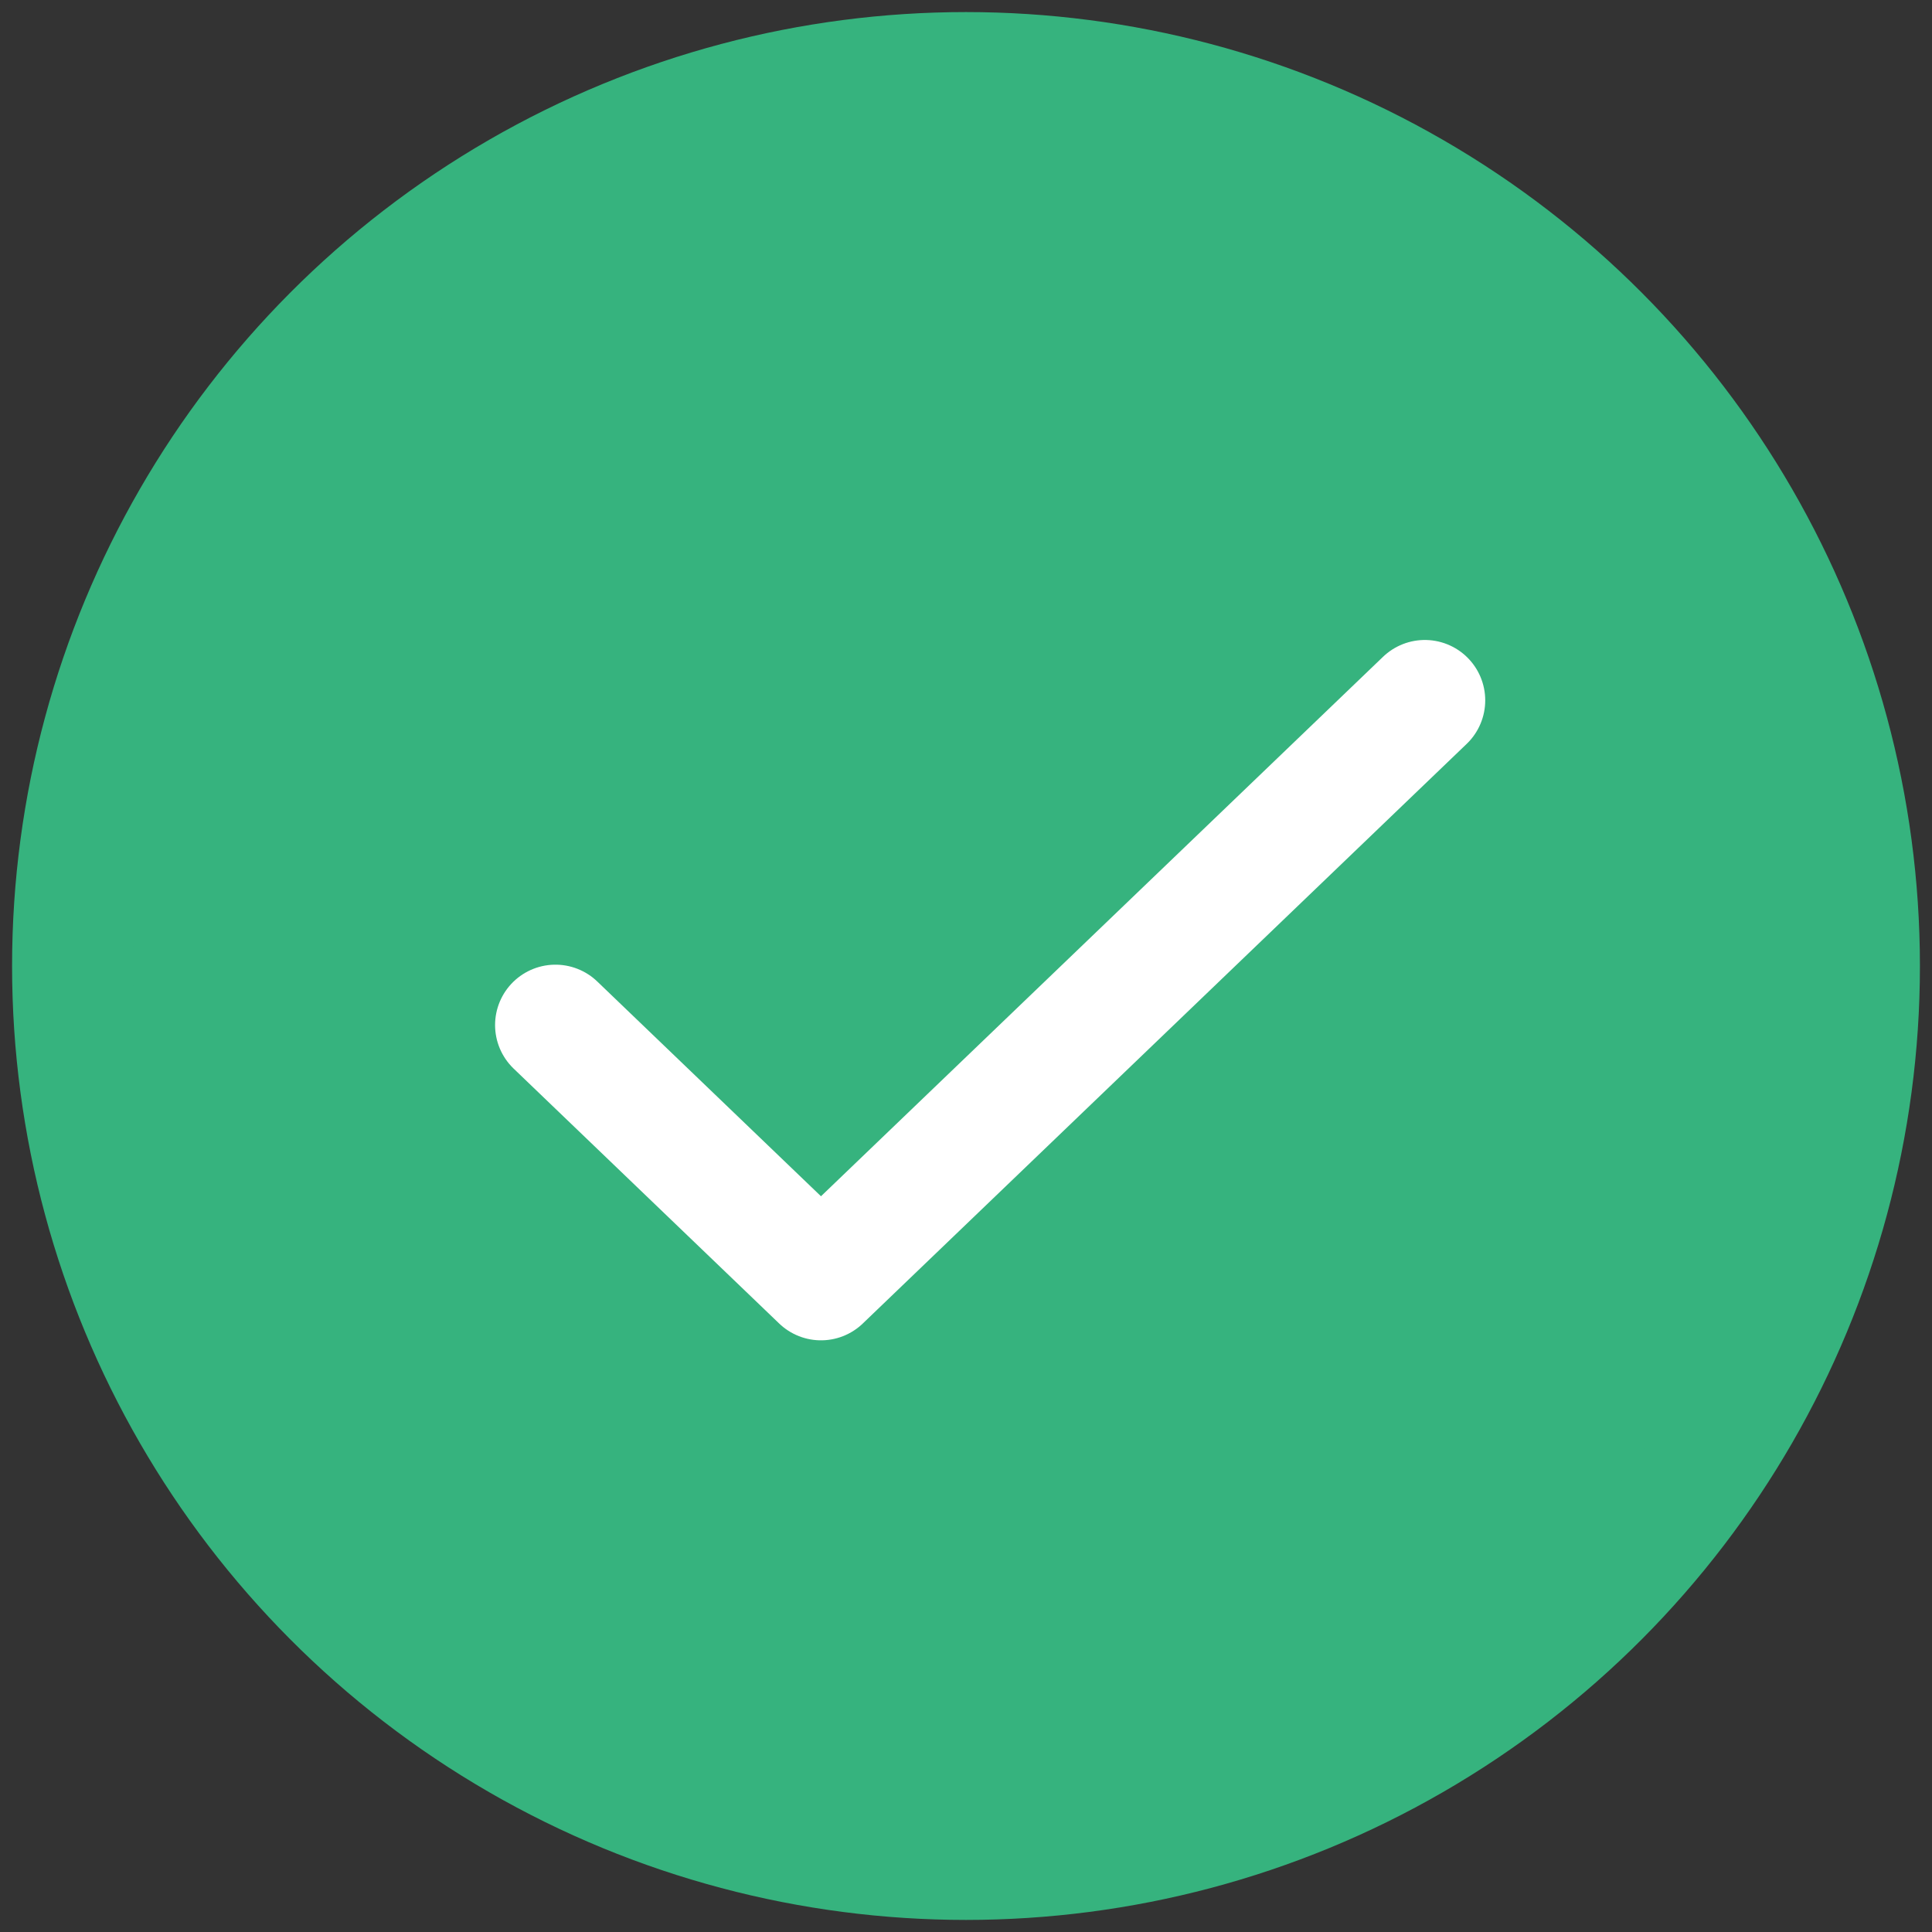
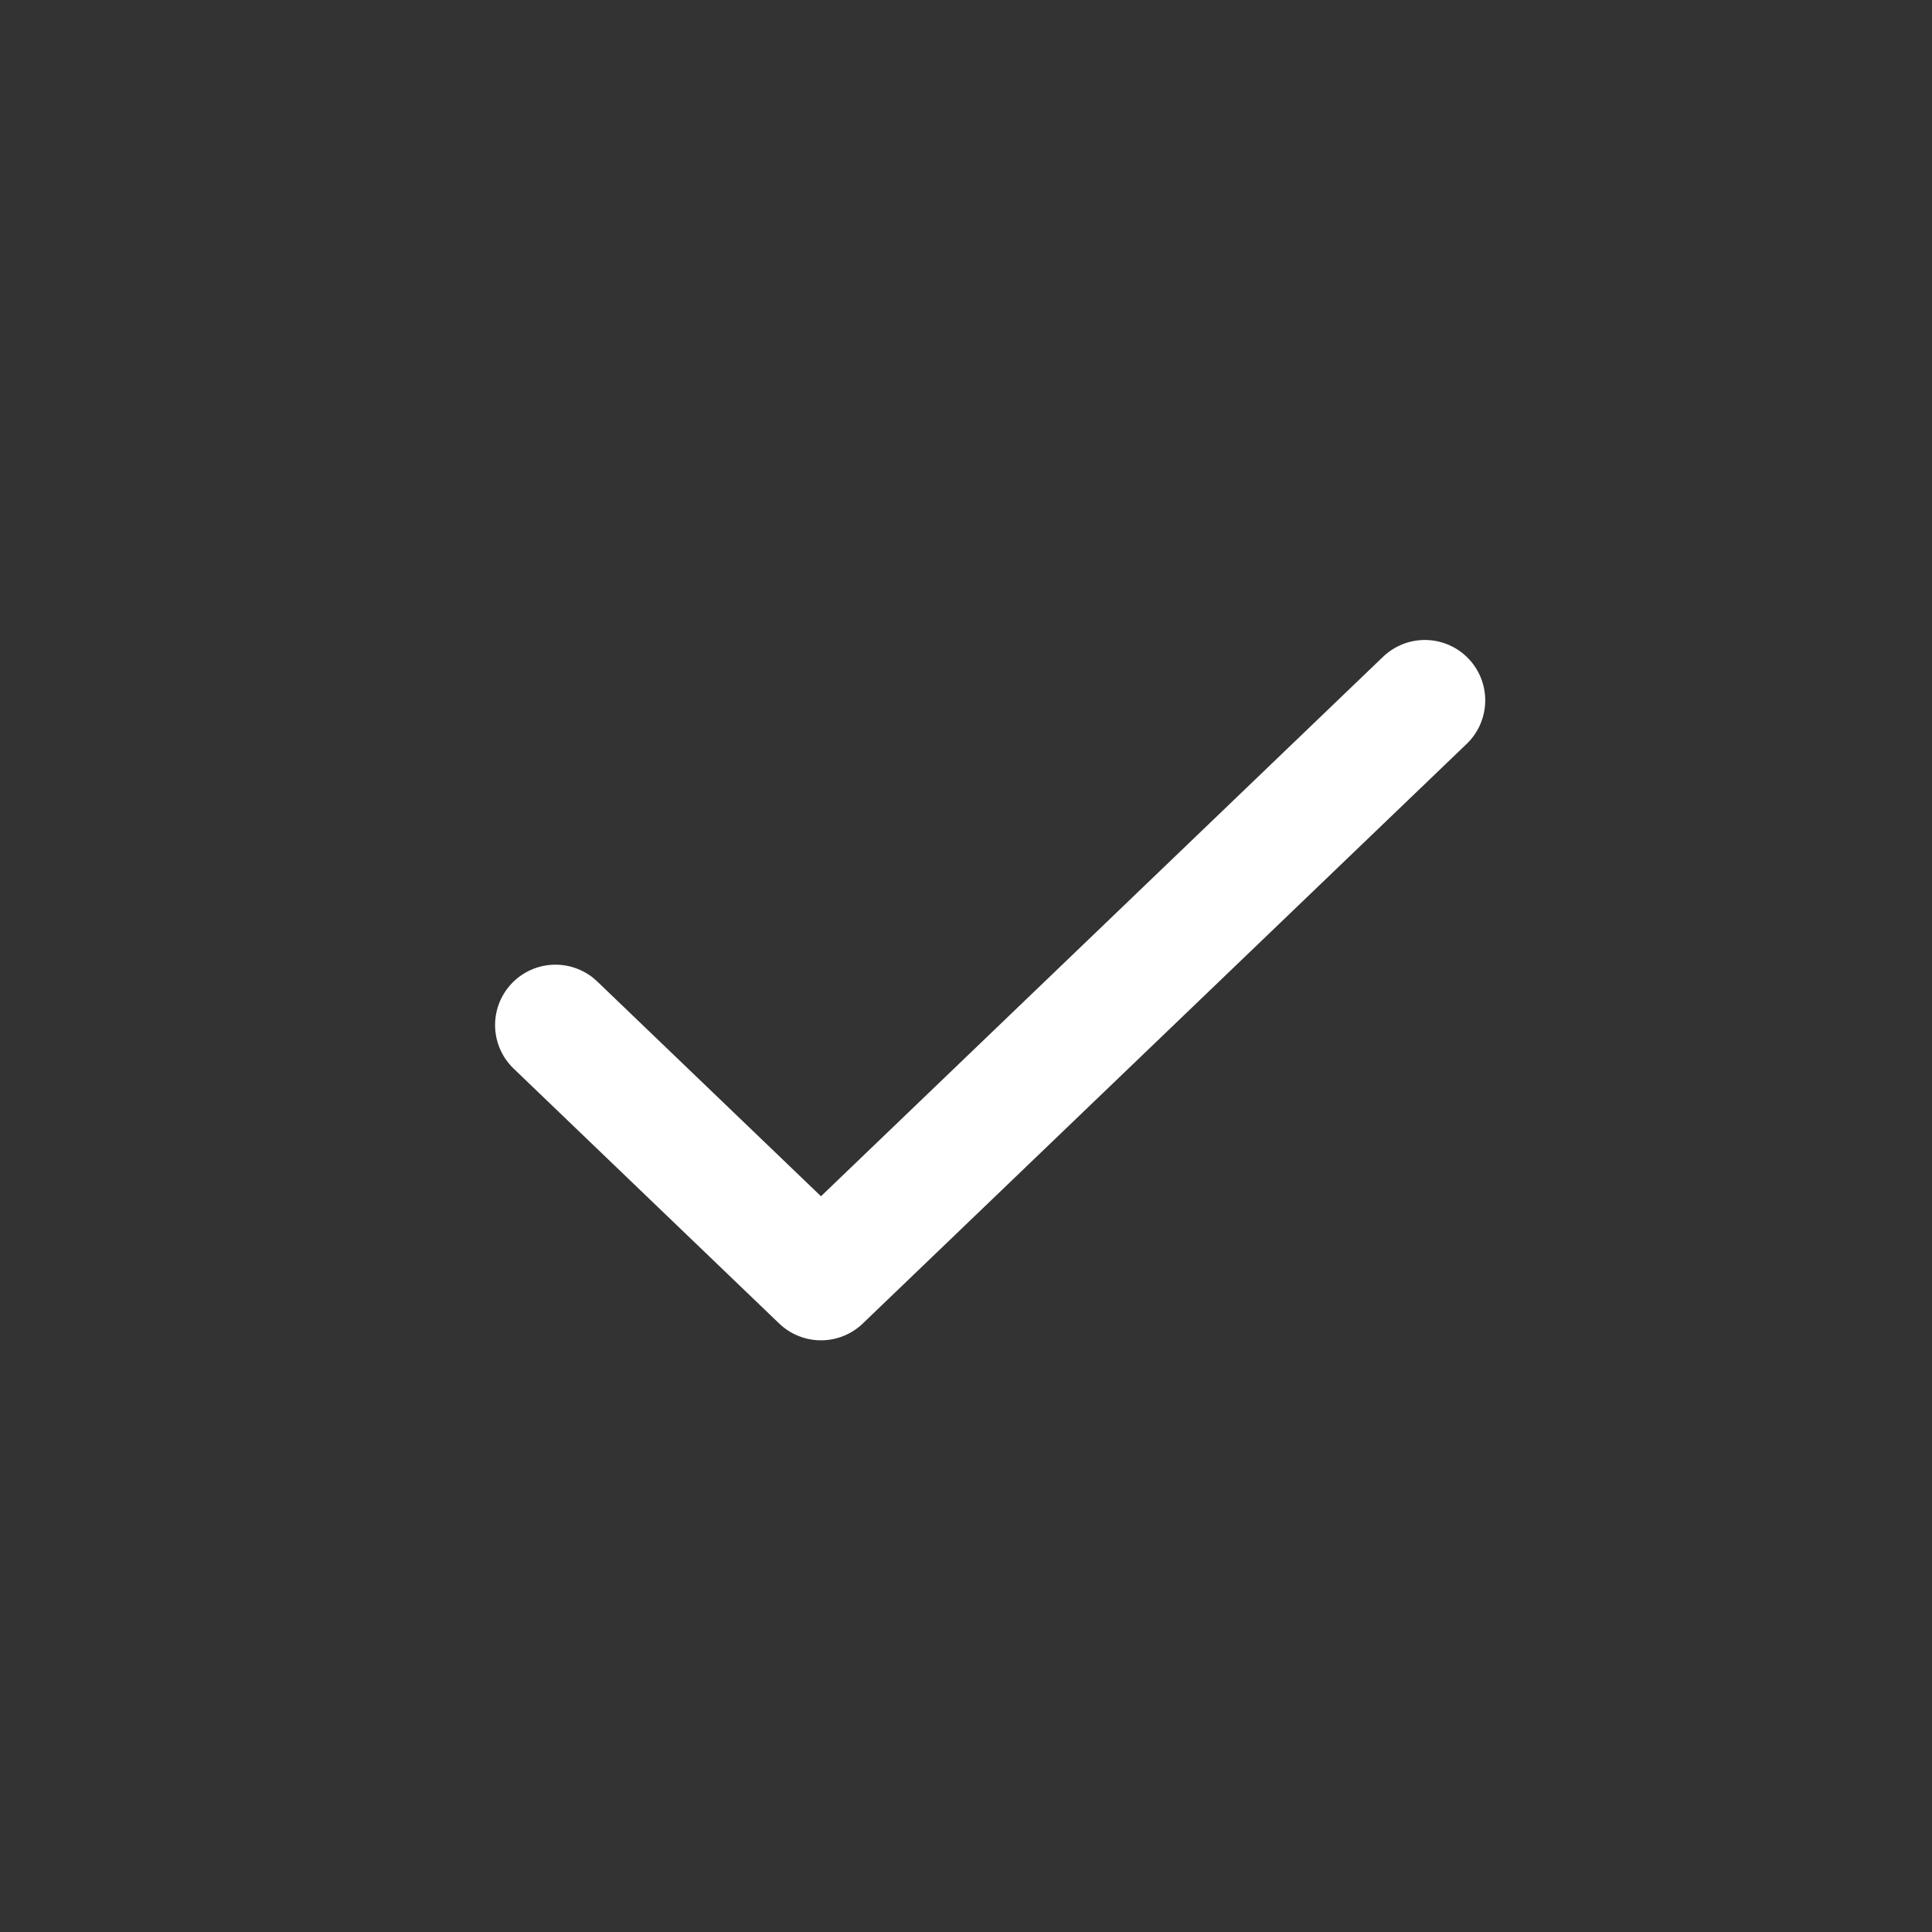
<svg xmlns="http://www.w3.org/2000/svg" width="16" height="16" viewBox="0 0 16 16" fill="none">
  <rect x="0" y="0" width="16" height="16" fill="#333333" stroke="none" />
  <g clip-path="url(#clip0_7415_12630)">
-     <circle cx="8" cy="8" r="7.4" fill="#36B37E" stroke="#36B37E" stroke-linecap="round" stroke-linejoin="round" />
    <path d="M11.8 5.8L6.799 10.6L4.6 8.489" stroke="white" stroke-linecap="round" stroke-linejoin="round" />
  </g>
  <defs>
    <clipPath id="clip0_7415_12630">
      <rect width="16" height="16" fill="white" />
    </clipPath>
  </defs>
</svg>